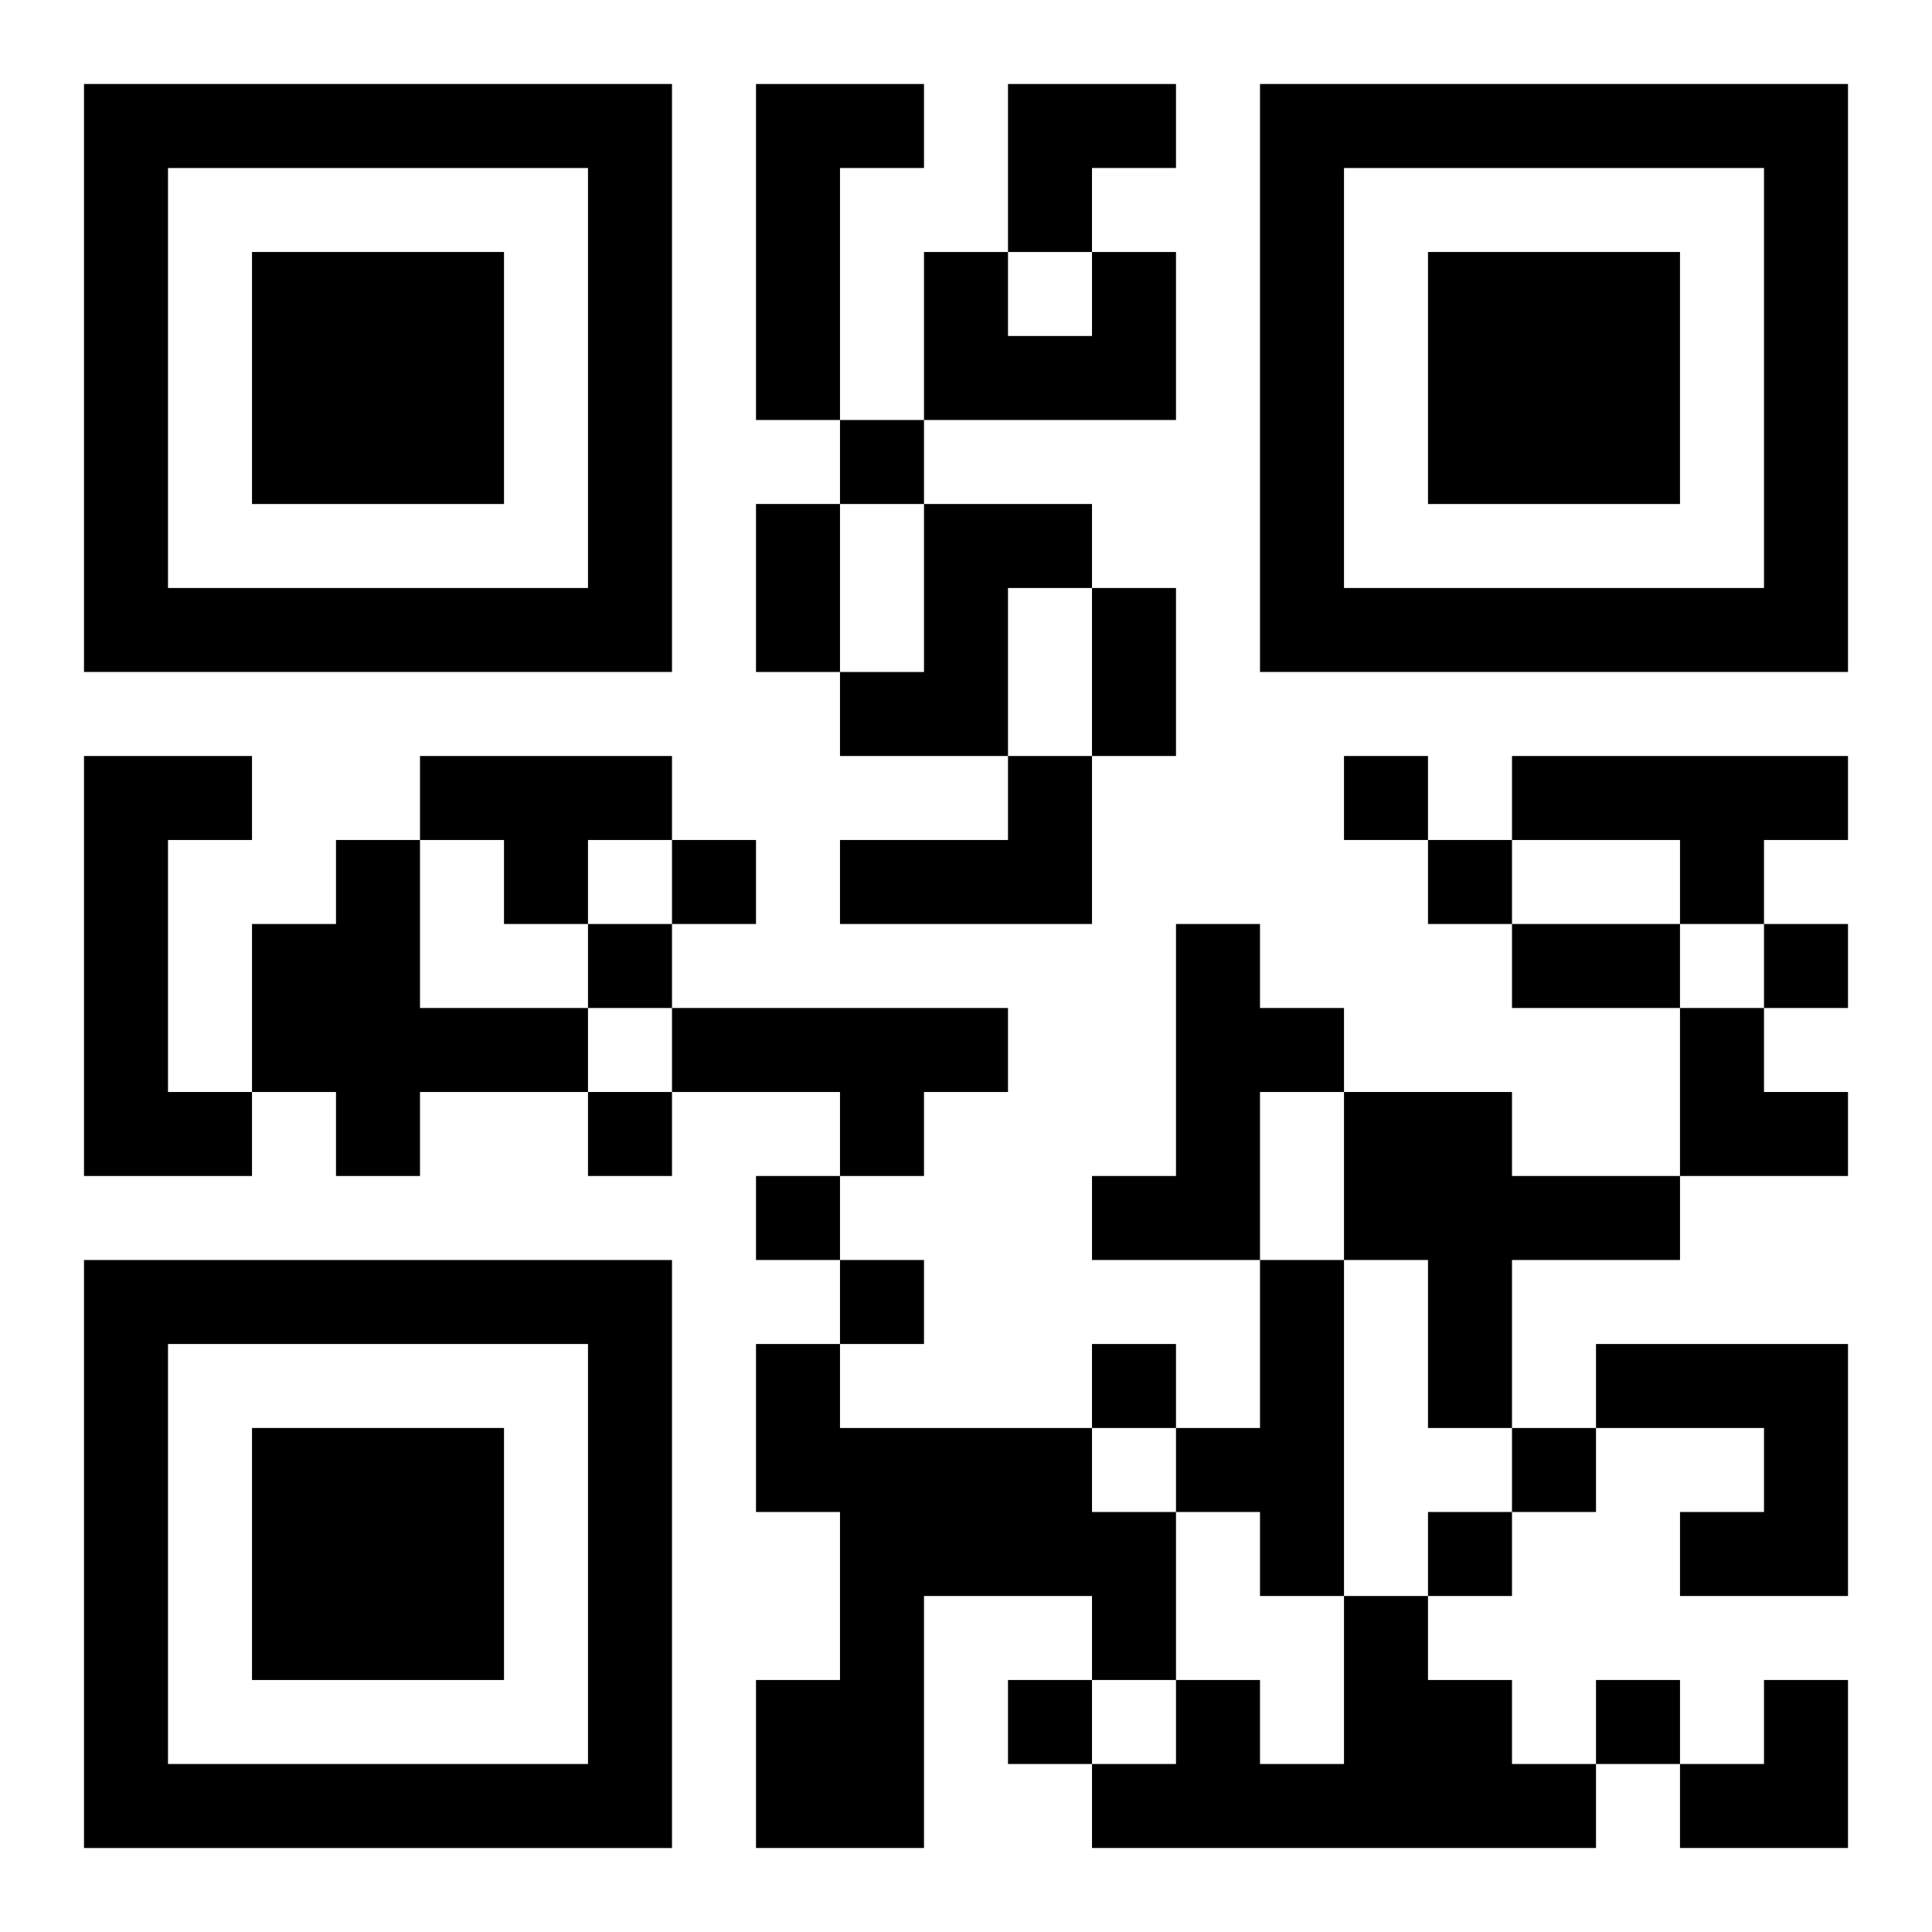
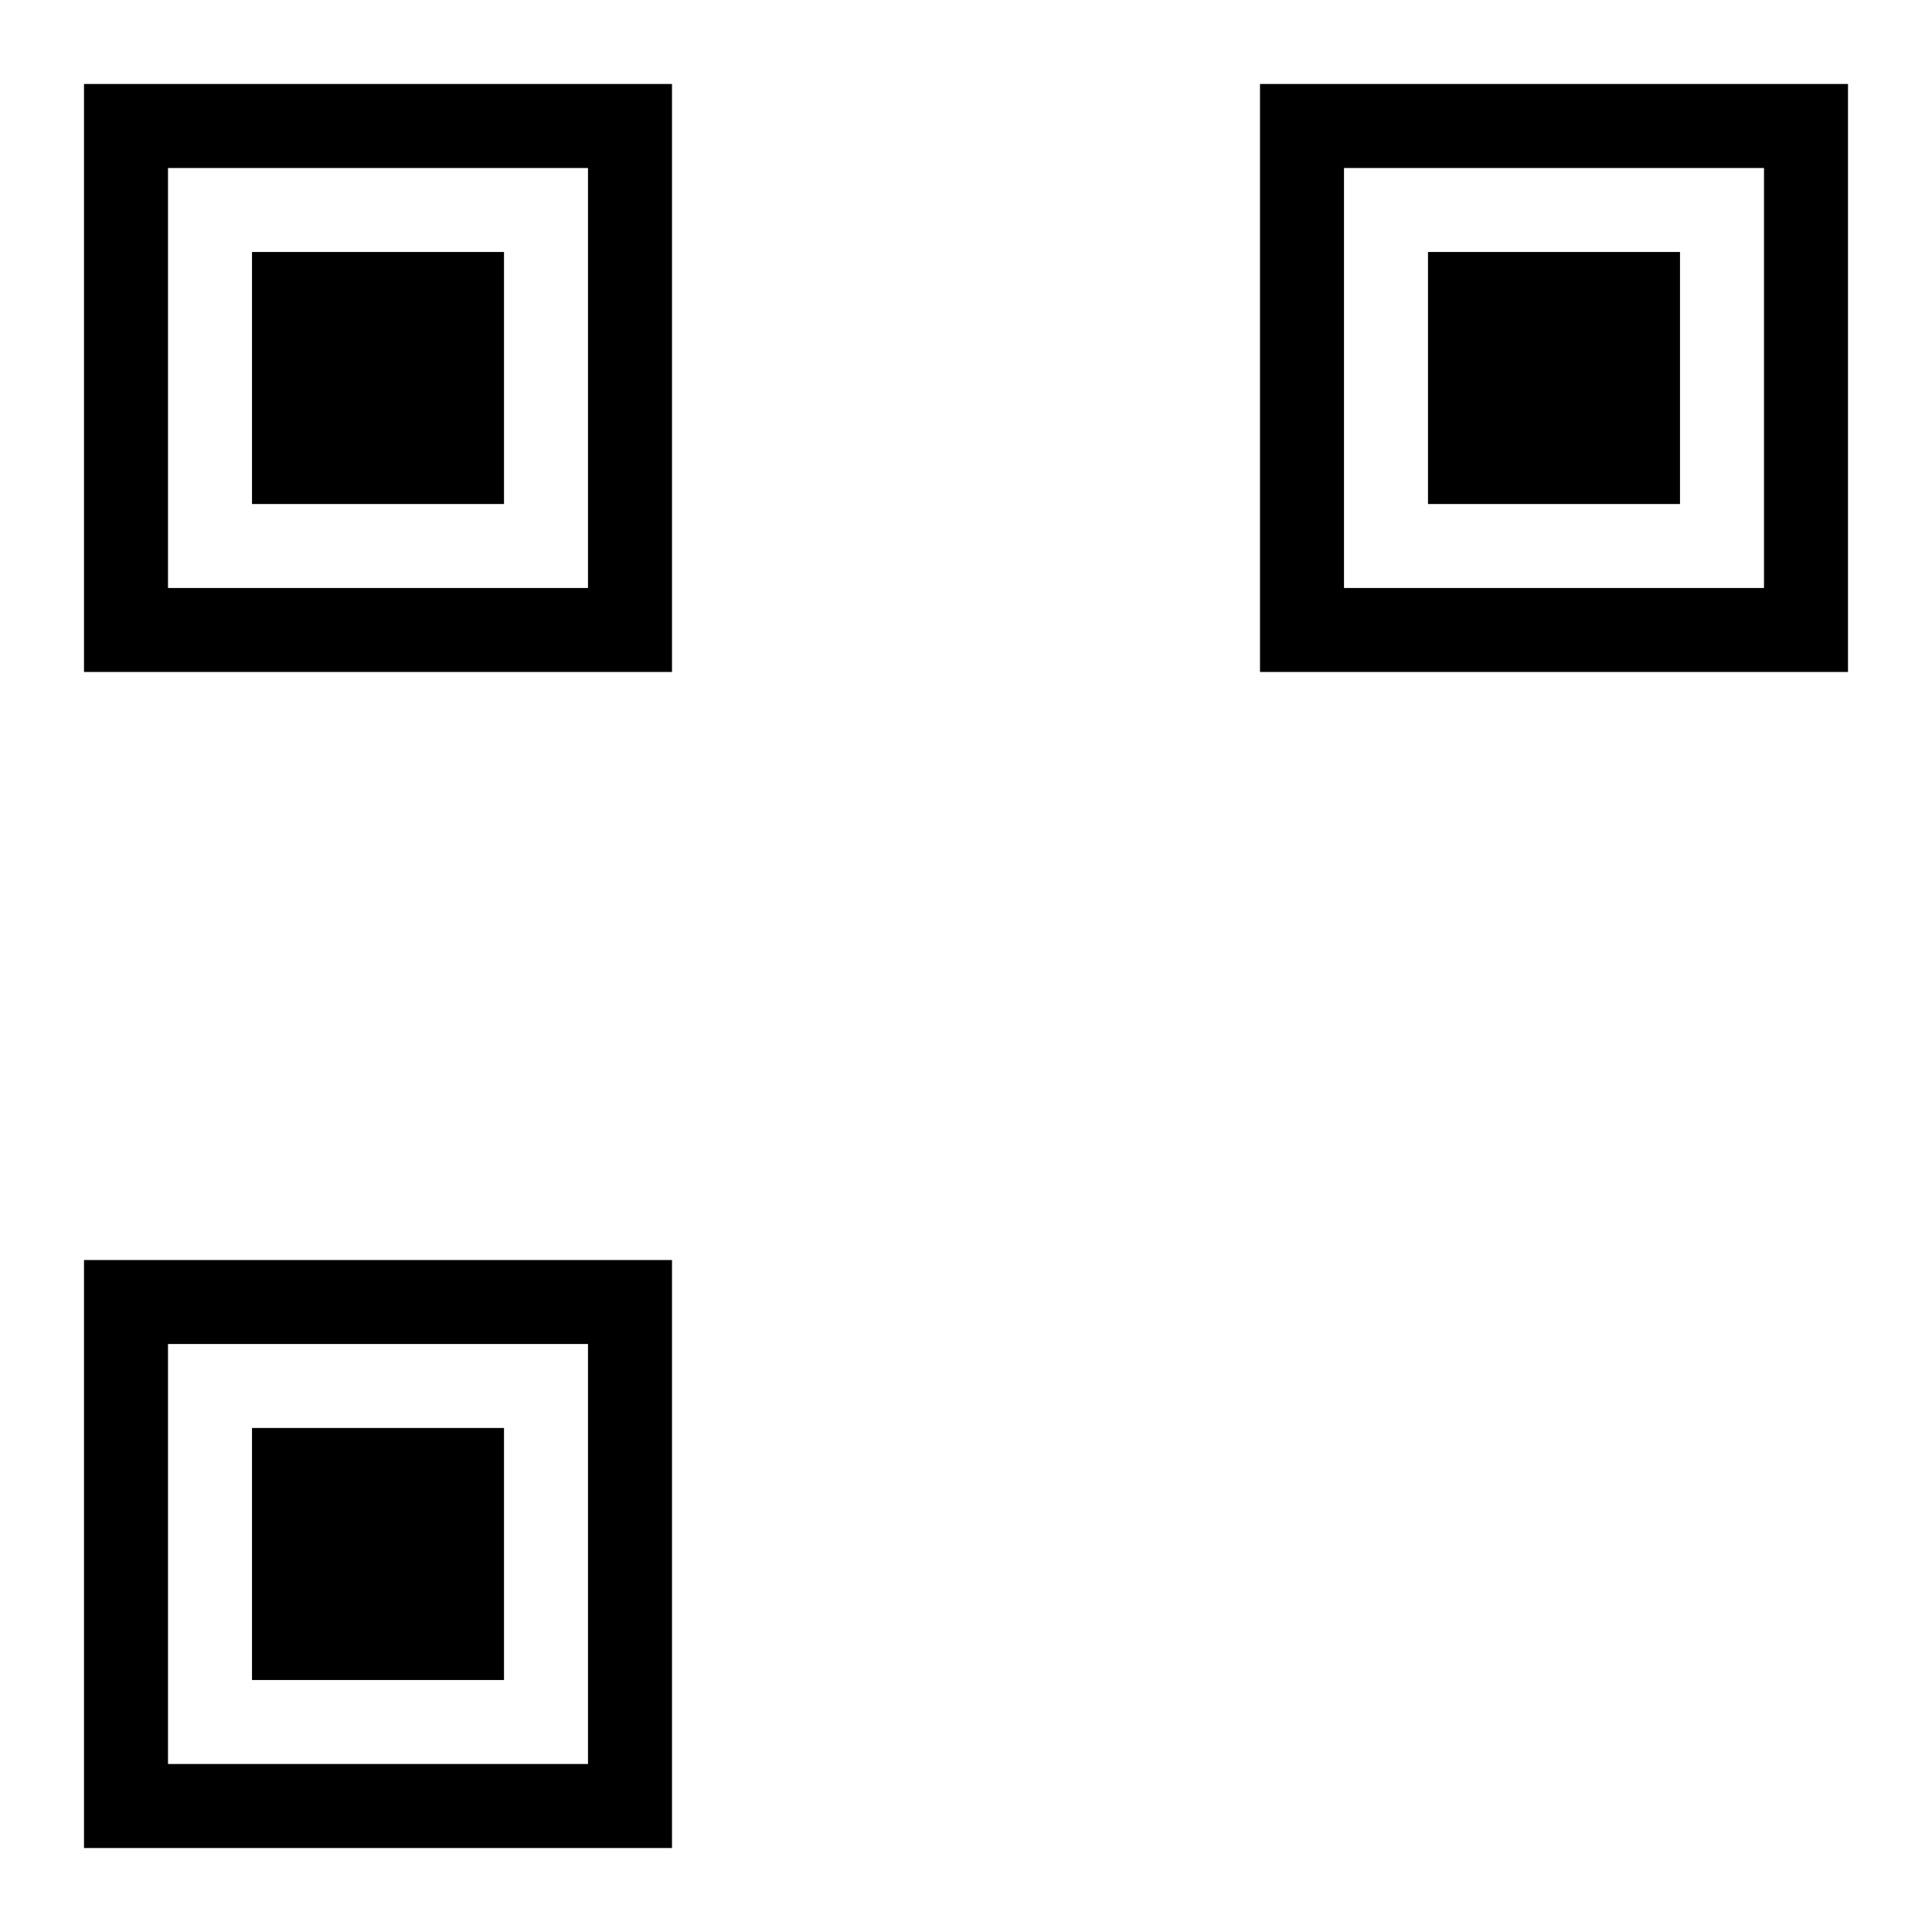
<svg xmlns="http://www.w3.org/2000/svg" xmlns:xlink="http://www.w3.org/1999/xlink" width="250" height="250" baseProfile="full" version="1.1" viewBox="-1 -1 23 23">
  <symbol id="a">
-     <path d="m0 7v7h7v-7h-7zm1 1h5v5h-5v-5zm1 1v3h3v-3h-3z" />
+     <path d="m0 7v7h7v-7h-7zm1 1h5v5h-5v-5m1 1v3h3v-3h-3z" />
  </symbol>
  <use y="-7" xlink:href="#a" />
  <use y="7" xlink:href="#a" />
  <use x="14" y="-7" xlink:href="#a" />
-   <path d="m8 0h2v1h-1v3h-1v-4m4 2h1v2h-3v-2h1v1h1v-1m-2 3h2v1h-1v2h-2v-1h1v-2m-10 3h2v1h-1v3h1v1h-2v-5m4 0h3v1h-1v1h-1v-1h-1v-1m7 0h1v2h-3v-1h2v-1m6 0h4v1h-1v1h-1v-1h-2v-1m-14 1h1v2h2v1h-2v1h-1v-1h-1v-2h1v-1m10 1h1v1h1v1h-1v2h-2v-1h1v-3m-6 1h4v1h-1v1h-1v-1h-2v-1m8 1h2v1h2v1h-2v2h-1v-2h-1v-2m-1 2h1v4h-1v-1h-1v-1h1v-2m-6 1h1v1h3v1h1v2h-1v-1h-2v3h-2v-2h1v-2h-1v-2m10 0h3v3h-2v-1h1v-1h-2v-1m-3 3h1v1h1v1h1v1h-6v-1h1v-1h1v1h1v-2m-6-14v1h1v-1h-1m6 4v1h1v-1h-1m-8 1v1h1v-1h-1m9 0v1h1v-1h-1m-10 1v1h1v-1h-1m14 0v1h1v-1h-1m-14 2v1h1v-1h-1m2 1v1h1v-1h-1m1 1v1h1v-1h-1m3 1v1h1v-1h-1m5 1v1h1v-1h-1m-1 1v1h1v-1h-1m-5 2v1h1v-1h-1m7 0v1h1v-1h-1m-10-14h1v2h-1v-2m4 1h1v2h-1v-2m5 4h2v1h-2v-1m-6-10h2v1h-1v1h-1zm8 11h1v1h1v1h-2zm0 8m1 0h1v2h-2v-1h1z" />
</svg>